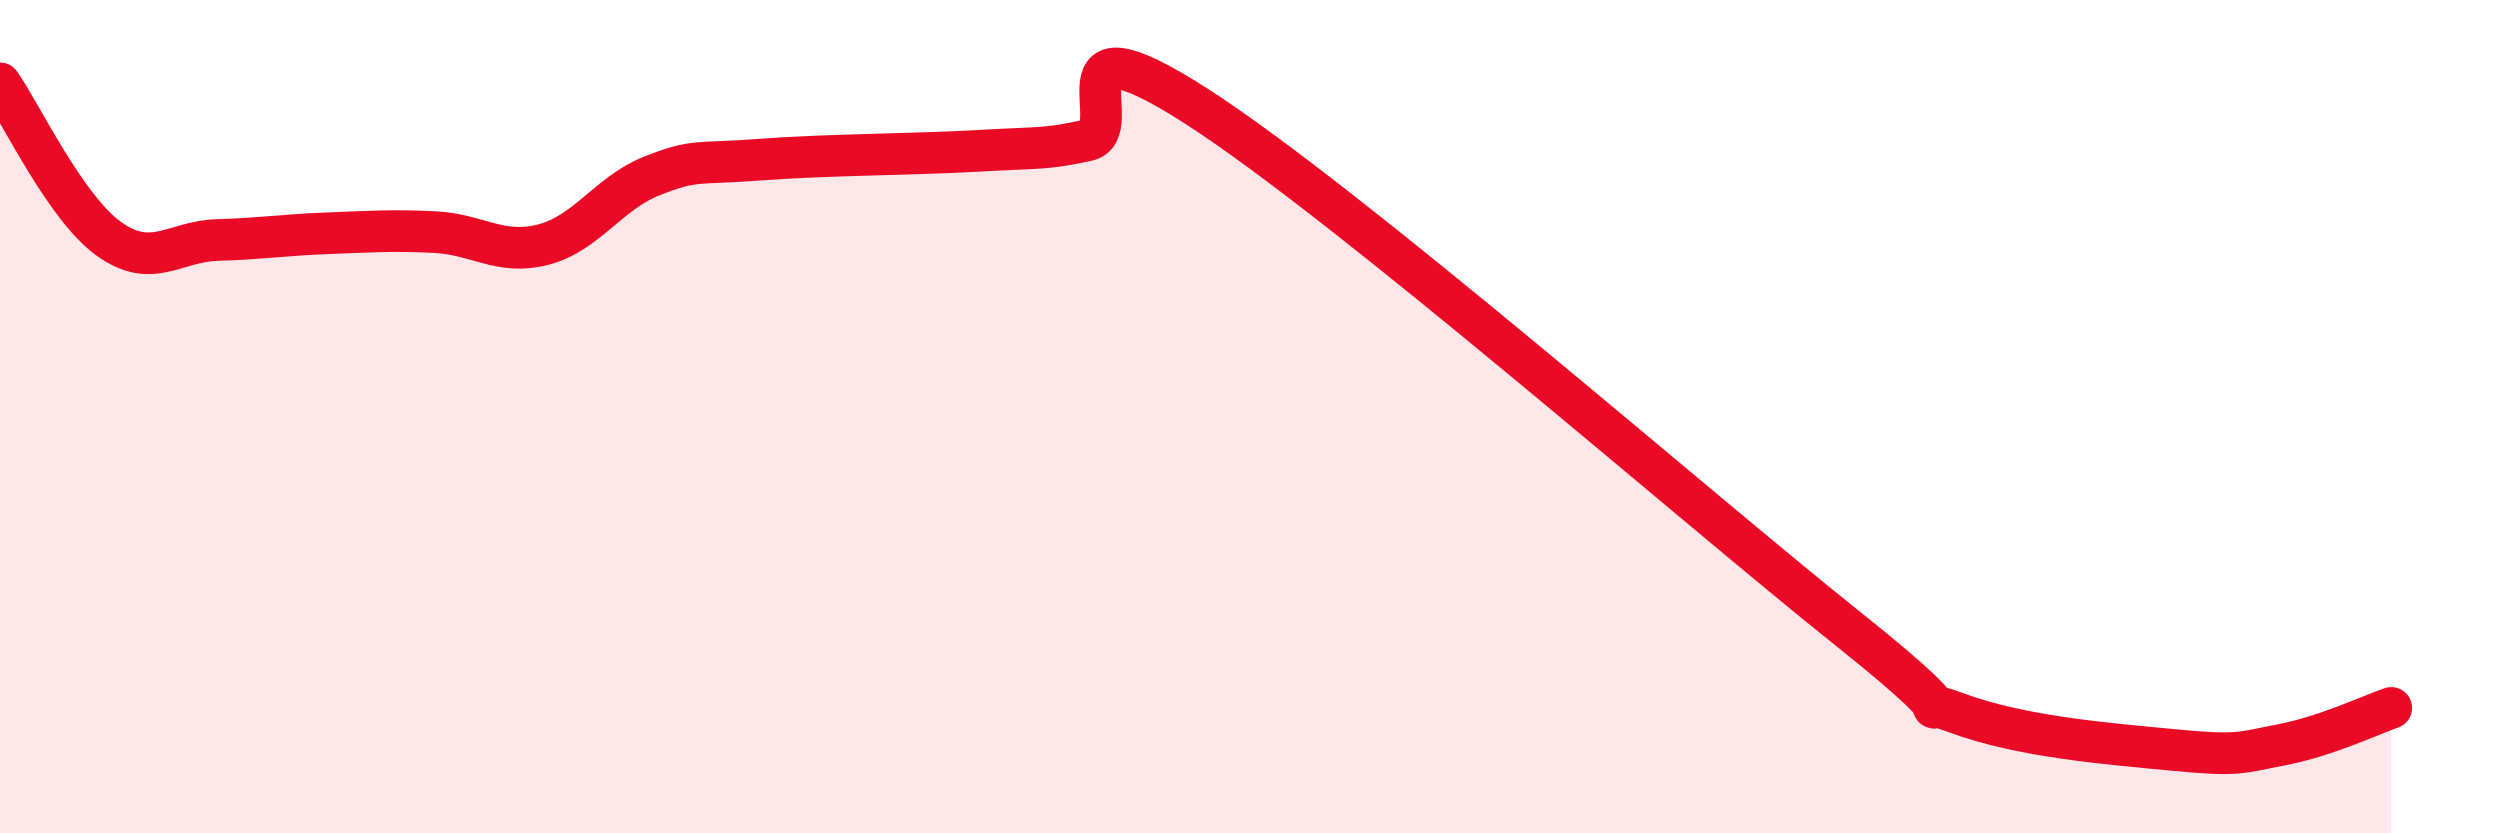
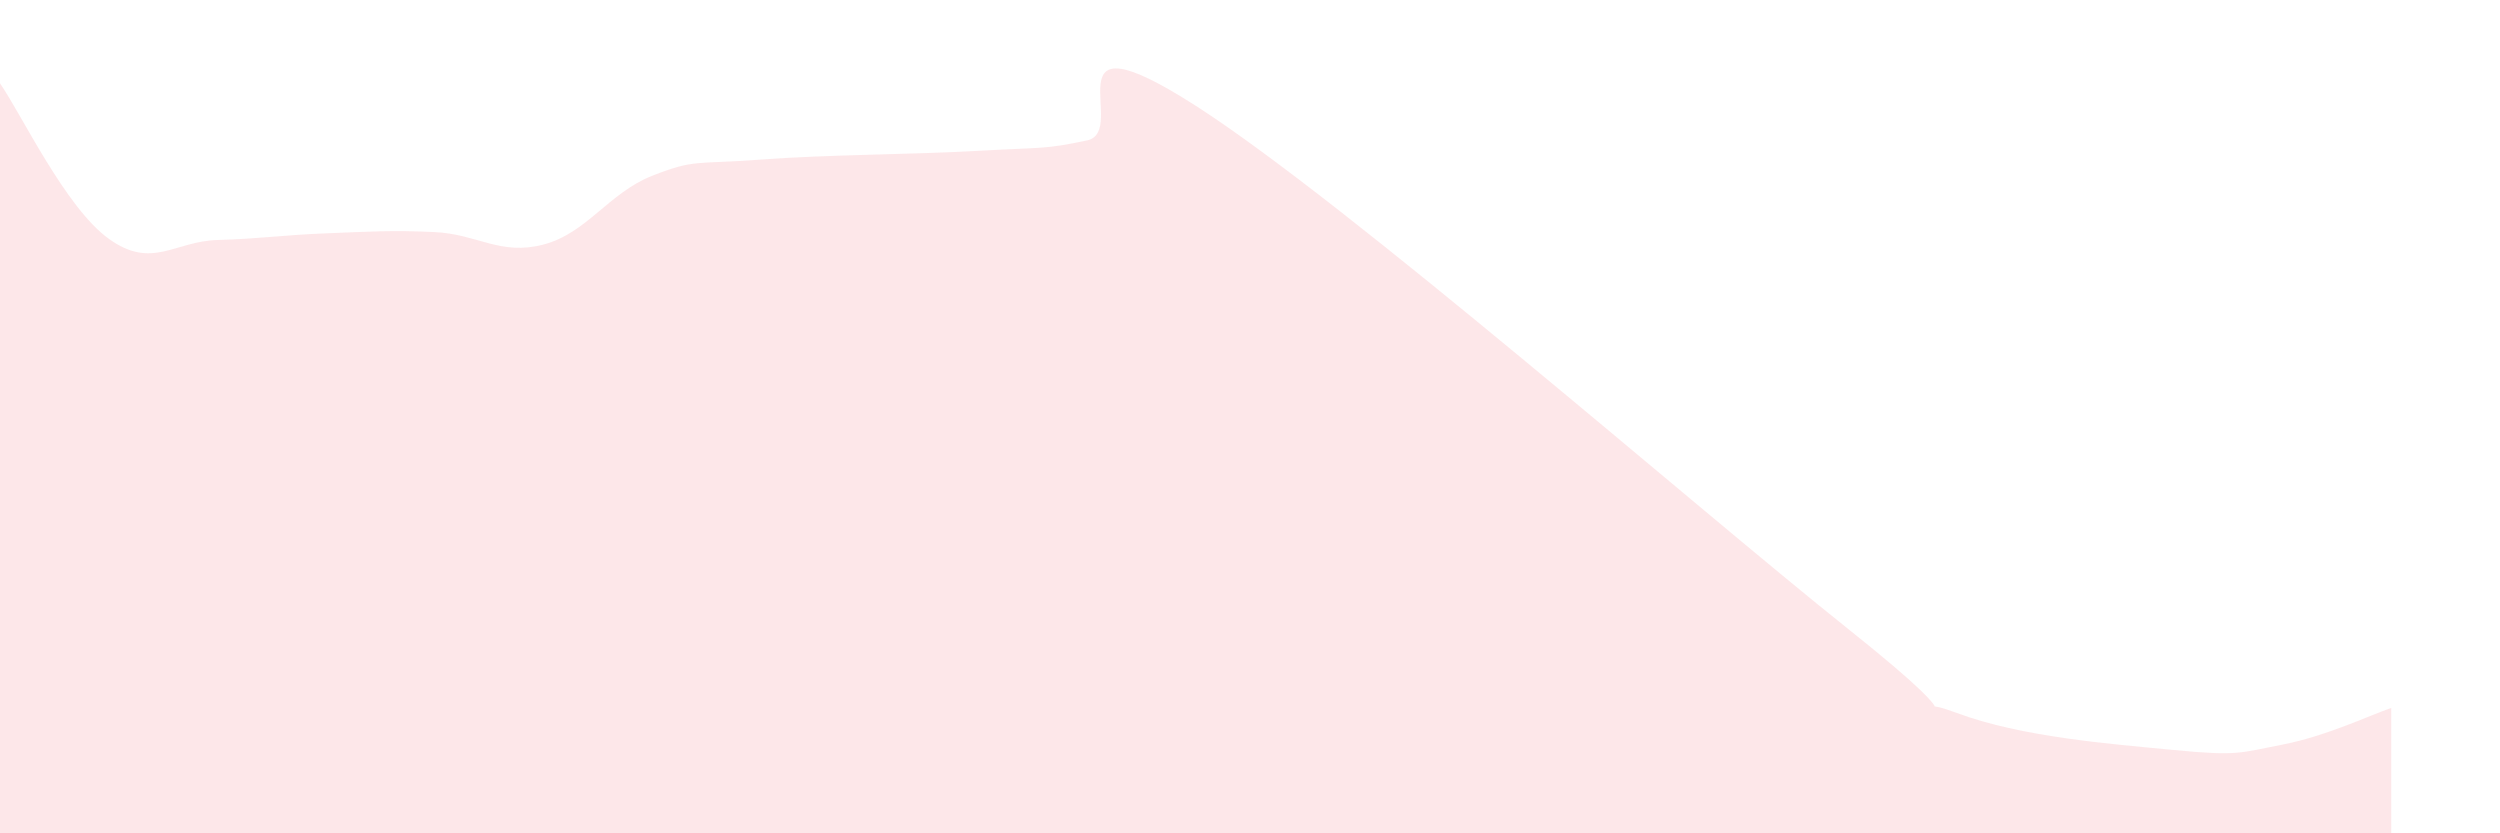
<svg xmlns="http://www.w3.org/2000/svg" width="60" height="20" viewBox="0 0 60 20">
  <path d="M 0,2 C 0.52,2.75 1.57,4.98 2.61,5.73 C 3.65,6.48 4.18,5.79 5.22,5.76 C 6.26,5.73 6.79,5.64 7.83,5.6 C 8.87,5.56 9.39,5.52 10.43,5.57 C 11.47,5.62 12,6.14 13.04,5.87 C 14.08,5.6 14.61,4.63 15.65,4.22 C 16.69,3.81 16.69,3.95 18.26,3.83 C 19.83,3.71 21.91,3.71 23.48,3.62 C 25.05,3.53 25.05,3.59 26.09,3.37 C 27.13,3.15 25.05,0.2 28.7,2.54 C 32.35,4.88 40.7,12.18 44.35,15.09 C 48,18 45.4,16.53 46.96,17.11 C 48.52,17.69 50.61,17.85 52.17,18 C 53.73,18.15 53.74,18.07 54.78,17.87 C 55.82,17.67 56.87,17.17 57.39,16.99L57.39 20L0 20Z" fill="#EB0A25" opacity="0.1" stroke-linecap="round" stroke-linejoin="round" />
-   <path d="M 0,2 C 0.52,2.75 1.57,4.98 2.61,5.73 C 3.65,6.48 4.18,5.79 5.22,5.76 C 6.26,5.73 6.79,5.64 7.83,5.6 C 8.87,5.56 9.39,5.52 10.43,5.57 C 11.47,5.62 12,6.14 13.04,5.87 C 14.08,5.6 14.61,4.63 15.65,4.22 C 16.69,3.81 16.69,3.95 18.26,3.83 C 19.83,3.71 21.91,3.71 23.48,3.62 C 25.05,3.53 25.05,3.59 26.09,3.37 C 27.13,3.15 25.05,0.2 28.7,2.54 C 32.35,4.88 40.7,12.18 44.35,15.09 C 48,18 45.4,16.53 46.96,17.11 C 48.52,17.69 50.61,17.85 52.17,18 C 53.73,18.15 53.74,18.07 54.78,17.87 C 55.82,17.67 56.87,17.17 57.39,16.99" stroke="#EB0A25" stroke-width="1" fill="none" stroke-linecap="round" stroke-linejoin="round" />
</svg>